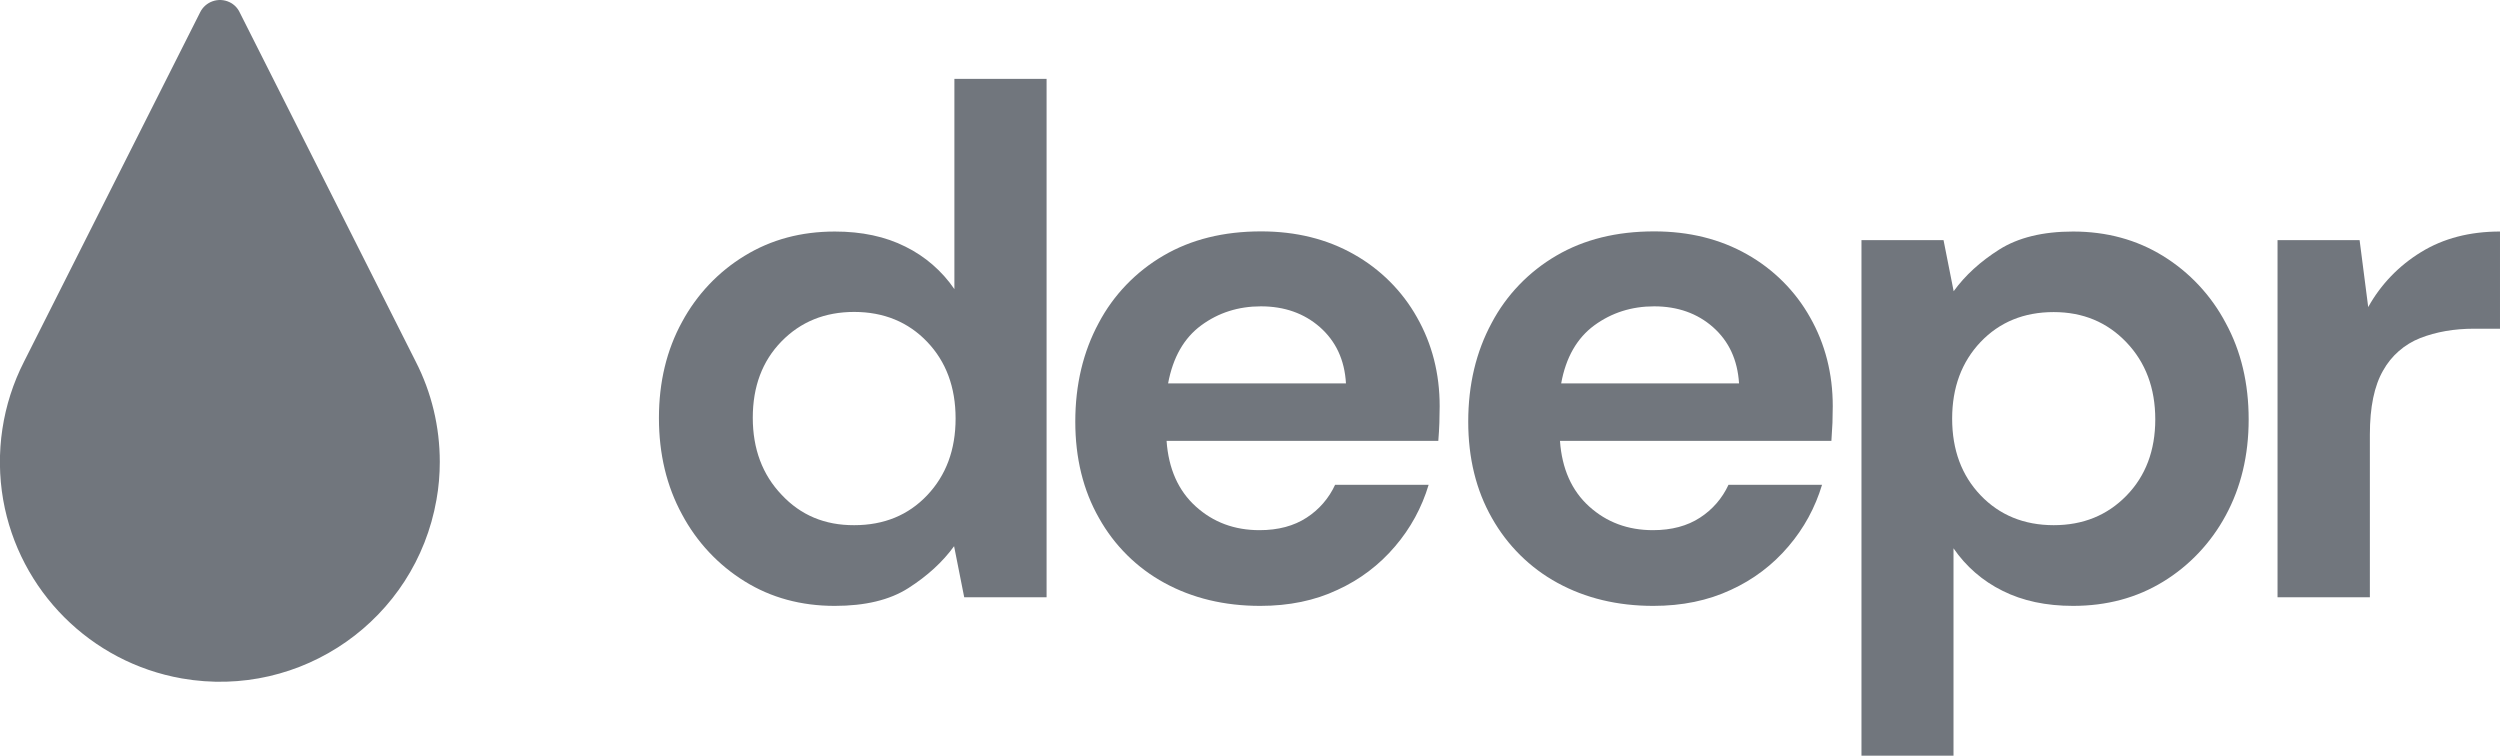
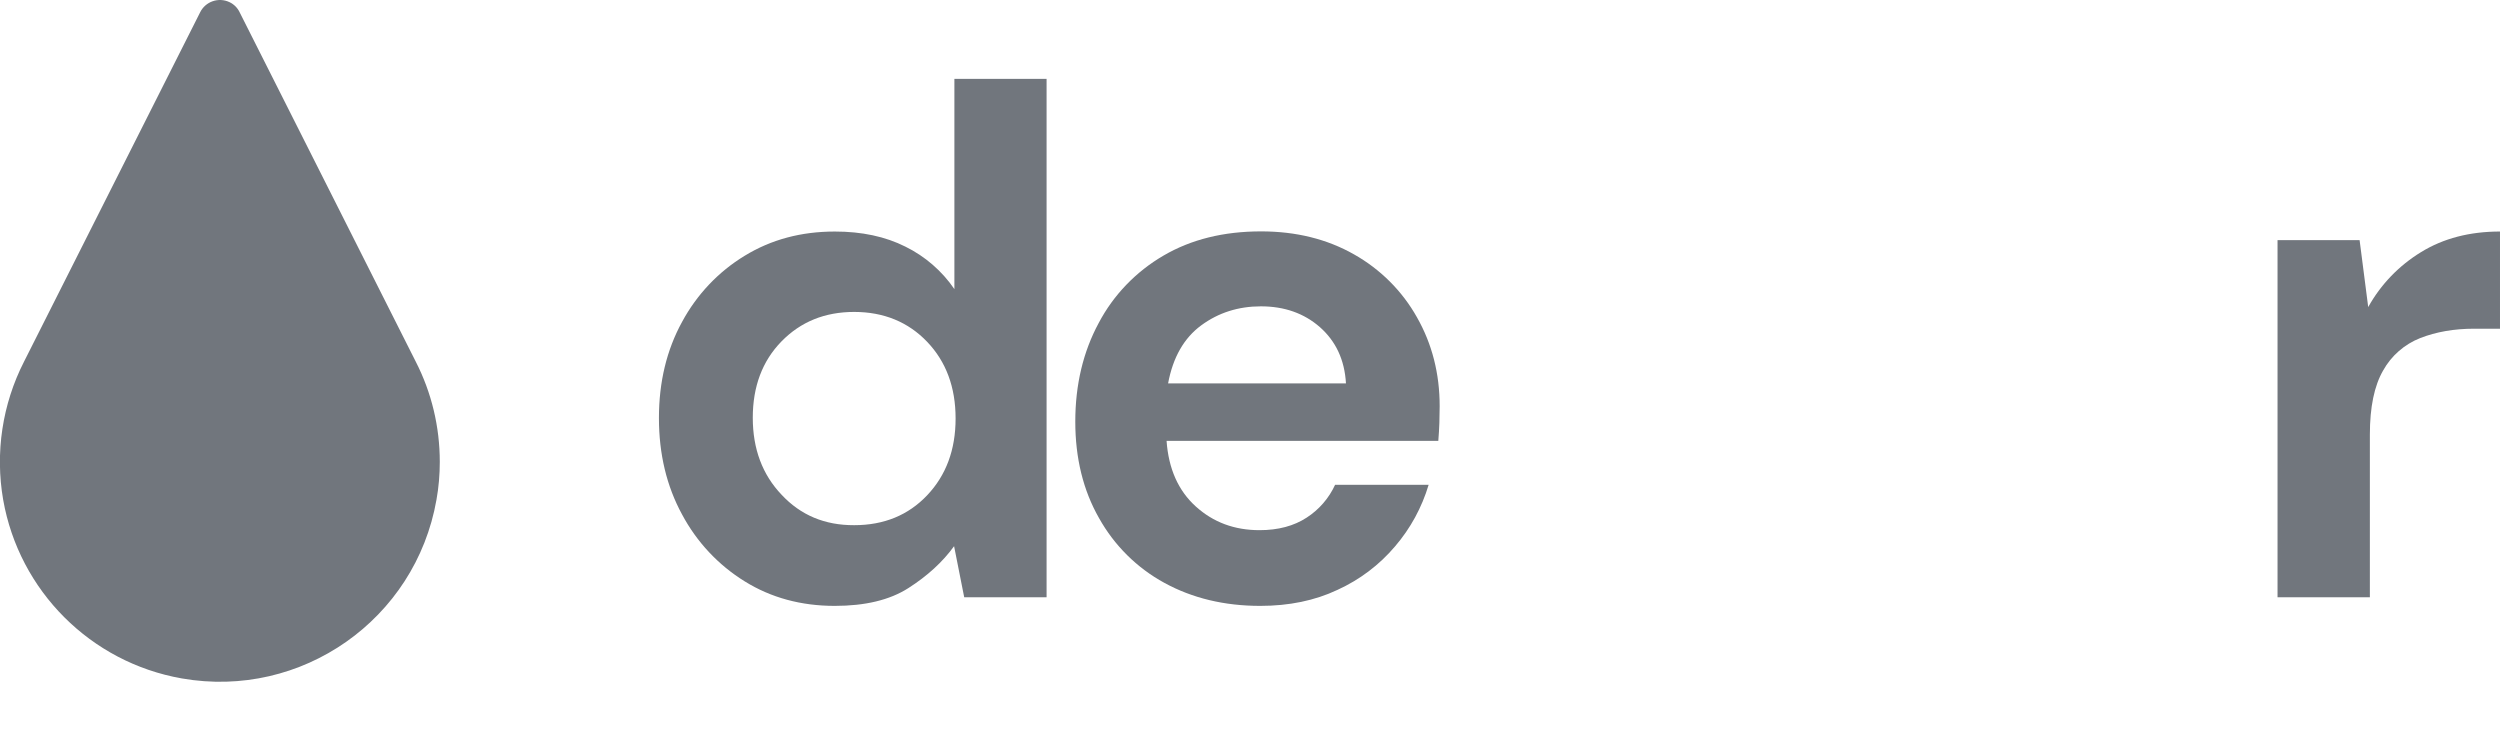
<svg xmlns="http://www.w3.org/2000/svg" version="1.1" id="Signets" x="0px" y="0px" viewBox="0 0 1654.2 500" style="enable-background:new 0 0 1654.2 500;" xml:space="preserve">
  <style type="text/css">
	.st0{fill:#71767D;}
</style>
  <g id="deepr_Signet_licht">
    <path id="deepr_Superzeichen" class="st0" d="M291,305.6c0,8.4-0.7,16.8-2.2,25.1l0,0c-13.9,79.2-89.3,132.1-168.5,118.2   C60,438.3,12.7,391,2.1,330.7l0,0c-5.4-31.1-0.6-63.2,13.8-91.4L132.4,8.2C135.9,1,144.6-2,151.8,1.4c3,1.4,5.4,3.8,6.8,6.8   l116.5,231.1C285.6,259.8,291,282.5,291,305.6z" />
    <path class="st0" d="M552.3,400.9c-22.2,0-42.1-5.4-59.5-16.2c-17.5-10.8-31.8-26.1-41.5-44.3c-10.2-18.7-15.3-40-15.3-63.8   s5.1-45,15.3-63.6c9.7-18,24-33.2,41.5-43.8c17.5-10.7,37.3-16,59.6-16c17.8,0,33.4,3.3,46.7,10c13,6.4,24.2,16.1,32.4,28.1V52.2   h61v343H638l-6.7-33.8c-7.6,10.5-17.7,19.7-30.2,27.7S572.3,400.9,552.3,400.9z M565.2,347.5c19.7,0,35.8-6.6,48.3-19.8   c12.5-13.2,18.8-30.1,18.8-50.8c0-20.7-6.3-37.6-18.8-50.7s-28.7-19.8-48.3-19.8c-19.4,0-35.4,6.5-48.1,19.5   c-12.7,13-19,29.9-19,50.5c0,20.7,6.4,37.7,19.1,51C529.8,340.9,545.8,347.6,565.2,347.5L565.2,347.5z" />
    <path class="st0" d="M833.9,400.9c-23.8,0-44.9-5.1-63.4-15.2c-18.2-9.9-33.2-24.8-43.3-42.9c-10.5-18.4-15.7-39.7-15.7-63.8   c0-24.5,5.2-46.2,15.5-65.3c9.8-18.6,24.7-34,42.9-44.6c18.3-10.7,39.8-16,64.5-16c23.2,0,43.7,5.1,61.5,15.2   c17.4,9.8,31.9,24.2,41.7,41.7c10,17.6,15,37.2,15,58.8c0,3.5-0.1,7.1-0.2,11s-0.4,7.8-0.7,11.9H771.9c1.3,18.4,7.7,32.9,19.3,43.4   s25.6,15.7,42.2,15.7c12.4,0,22.8-2.8,31.2-8.3c8.2-5.3,14.7-12.8,18.8-21.7h61.9c-4.5,15-12,28.8-22.2,40.7   c-10.4,12.3-23.4,22.1-38.1,28.8C870,397.4,852.9,400.9,833.9,400.9z M834.3,202.7c-14.9,0-28.1,4.2-39.5,12.6   c-11.4,8.4-18.7,21.2-21.9,38.4h117.7c-0.9-15.6-6.7-27.9-17.2-37.2C862.9,207.3,849.9,202.7,834.3,202.7L834.3,202.7z" />
-     <path class="st0" d="M1094,400.9c-23.8,0-44.9-5.1-63.4-15.2c-18.2-9.9-33.2-24.8-43.4-42.9c-10.5-18.4-15.7-39.7-15.7-63.8   c0-24.5,5.2-46.2,15.5-65.3c9.8-18.6,24.7-34,42.9-44.6c18.3-10.7,39.8-16,64.6-16c23.2,0,43.7,5.1,61.5,15.2   c17.4,9.8,31.9,24.2,41.7,41.7c10,17.6,15,37.2,15,58.8c0,3.5-0.1,7.2-0.2,11c-0.2,3.8-0.4,7.8-0.7,11.9h-179.6   c1.3,18.4,7.7,32.9,19.3,43.4s25.7,15.7,42.2,15.7c12.4,0,22.8-2.8,31.2-8.3c8.2-5.3,14.7-12.8,18.8-21.7h61.9   c-4.5,15-12,28.8-22.2,40.7c-10.4,12.3-23.4,22.1-38.1,28.8C1130.1,397.4,1113,400.9,1094,400.9z M1094.5,202.7   c-14.9,0-28.1,4.2-39.6,12.6c-11.4,8.4-18.8,21.2-21.9,38.4h117.7c-1-15.6-6.7-27.9-17.2-37.2   C1123.1,207.3,1110,202.7,1094.5,202.7L1094.5,202.7z" />
-     <path class="st0" d="M1231.7,500V158.9h54.3l6.7,33.8c7.6-10.5,17.7-19.7,30.2-27.6s28.8-11.9,48.8-11.9c22.2,0,42.1,5.4,59.6,16.2   c17.5,10.8,31.8,26.1,41.4,44.3c10.2,18.7,15.2,40,15.2,63.8s-5.1,45-15.2,63.6c-9.7,18-24,33.2-41.4,43.8   c-17.5,10.7-37.3,16-59.6,16c-17.8,0-33.4-3.3-46.7-10c-13-6.4-24.2-16.1-32.4-28.1V500H1231.7z M1358.9,347.5   c19.4,0,35.4-6.5,48.1-19.5c12.7-13,19.1-29.9,19.1-50.5c0-20.7-6.4-37.7-19.1-51c-12.7-13.3-28.7-20-48.1-20   c-19.7,0-35.8,6.6-48.4,19.8c-12.5,13.2-18.8,30.1-18.8,50.7c0,20.7,6.3,37.6,18.8,50.7S1339.2,347.5,1358.9,347.5L1358.9,347.5z" />
    <path class="st0" d="M1507,395.2V158.9h54.3l5.7,44.3c8.3-15,20.4-27.5,35-36.4c14.8-9.1,32.2-13.6,52.2-13.6v64.3h-17.1   c-13.3,0-25.2,2.1-35.7,6.2c-10.4,4.1-19.1,11.7-24.5,21.4c-5.9,10.2-8.8,24.3-8.8,42.4v107.7H1507z" />
  </g>
</svg>